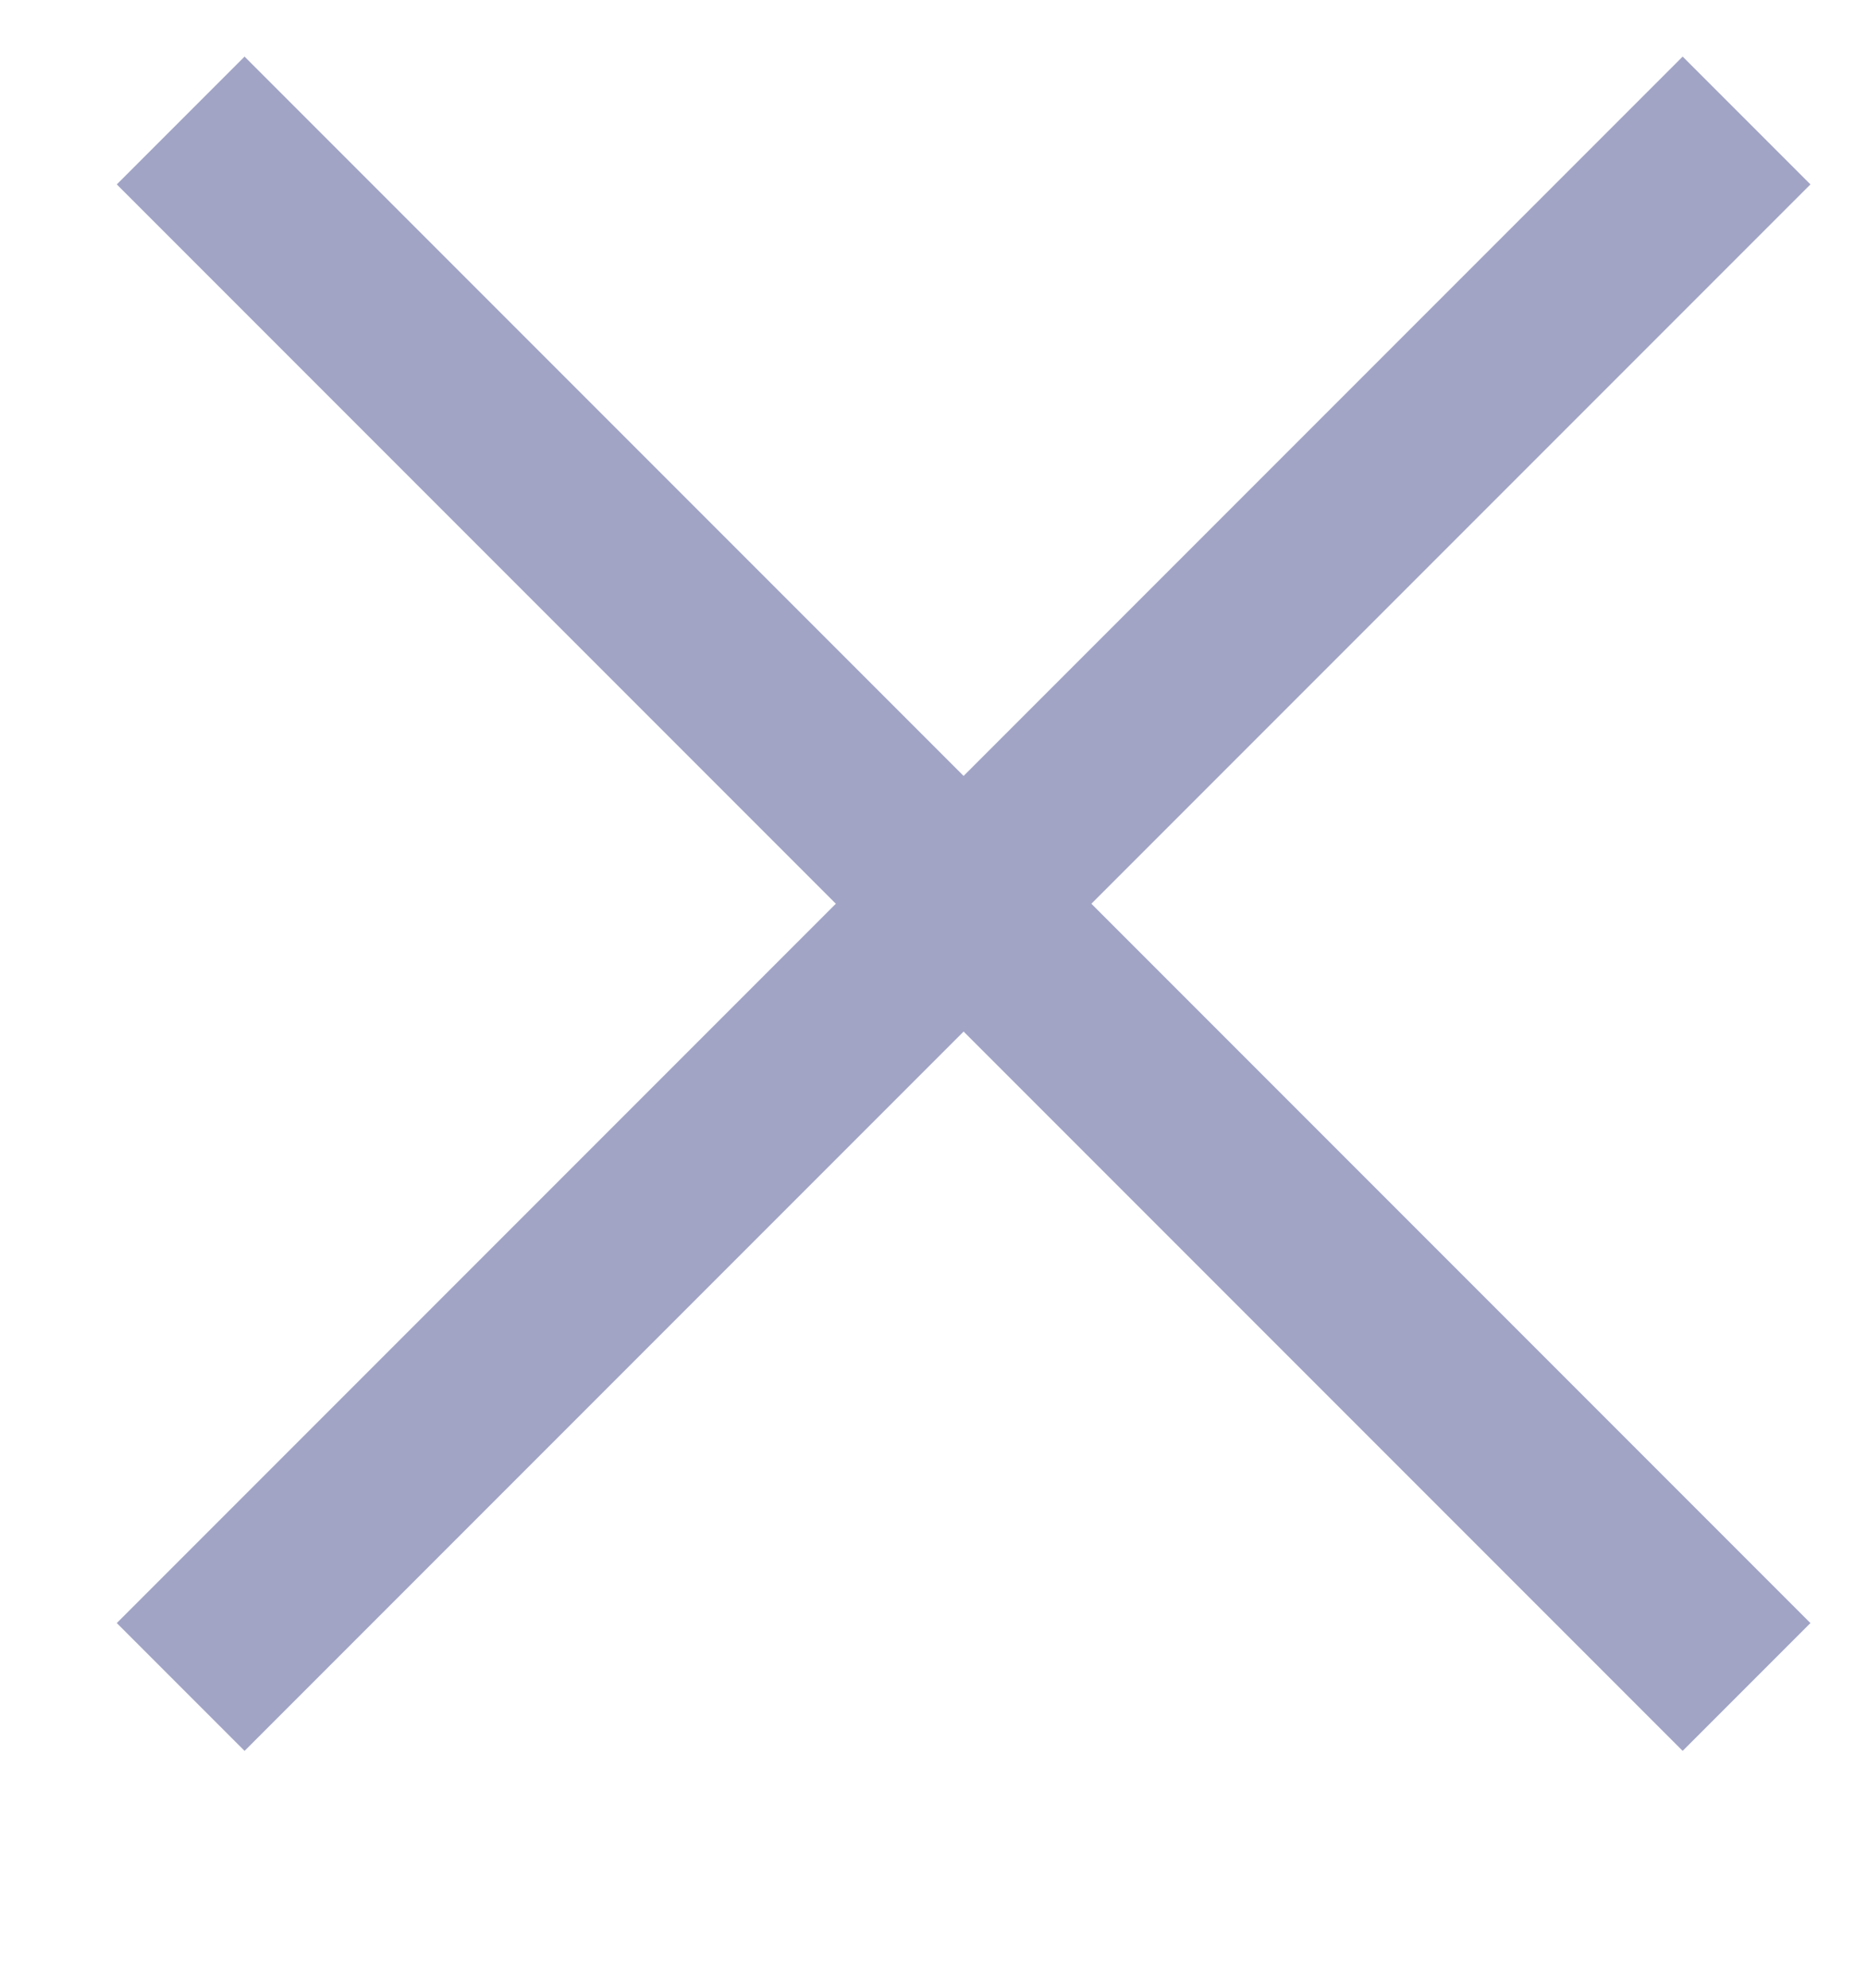
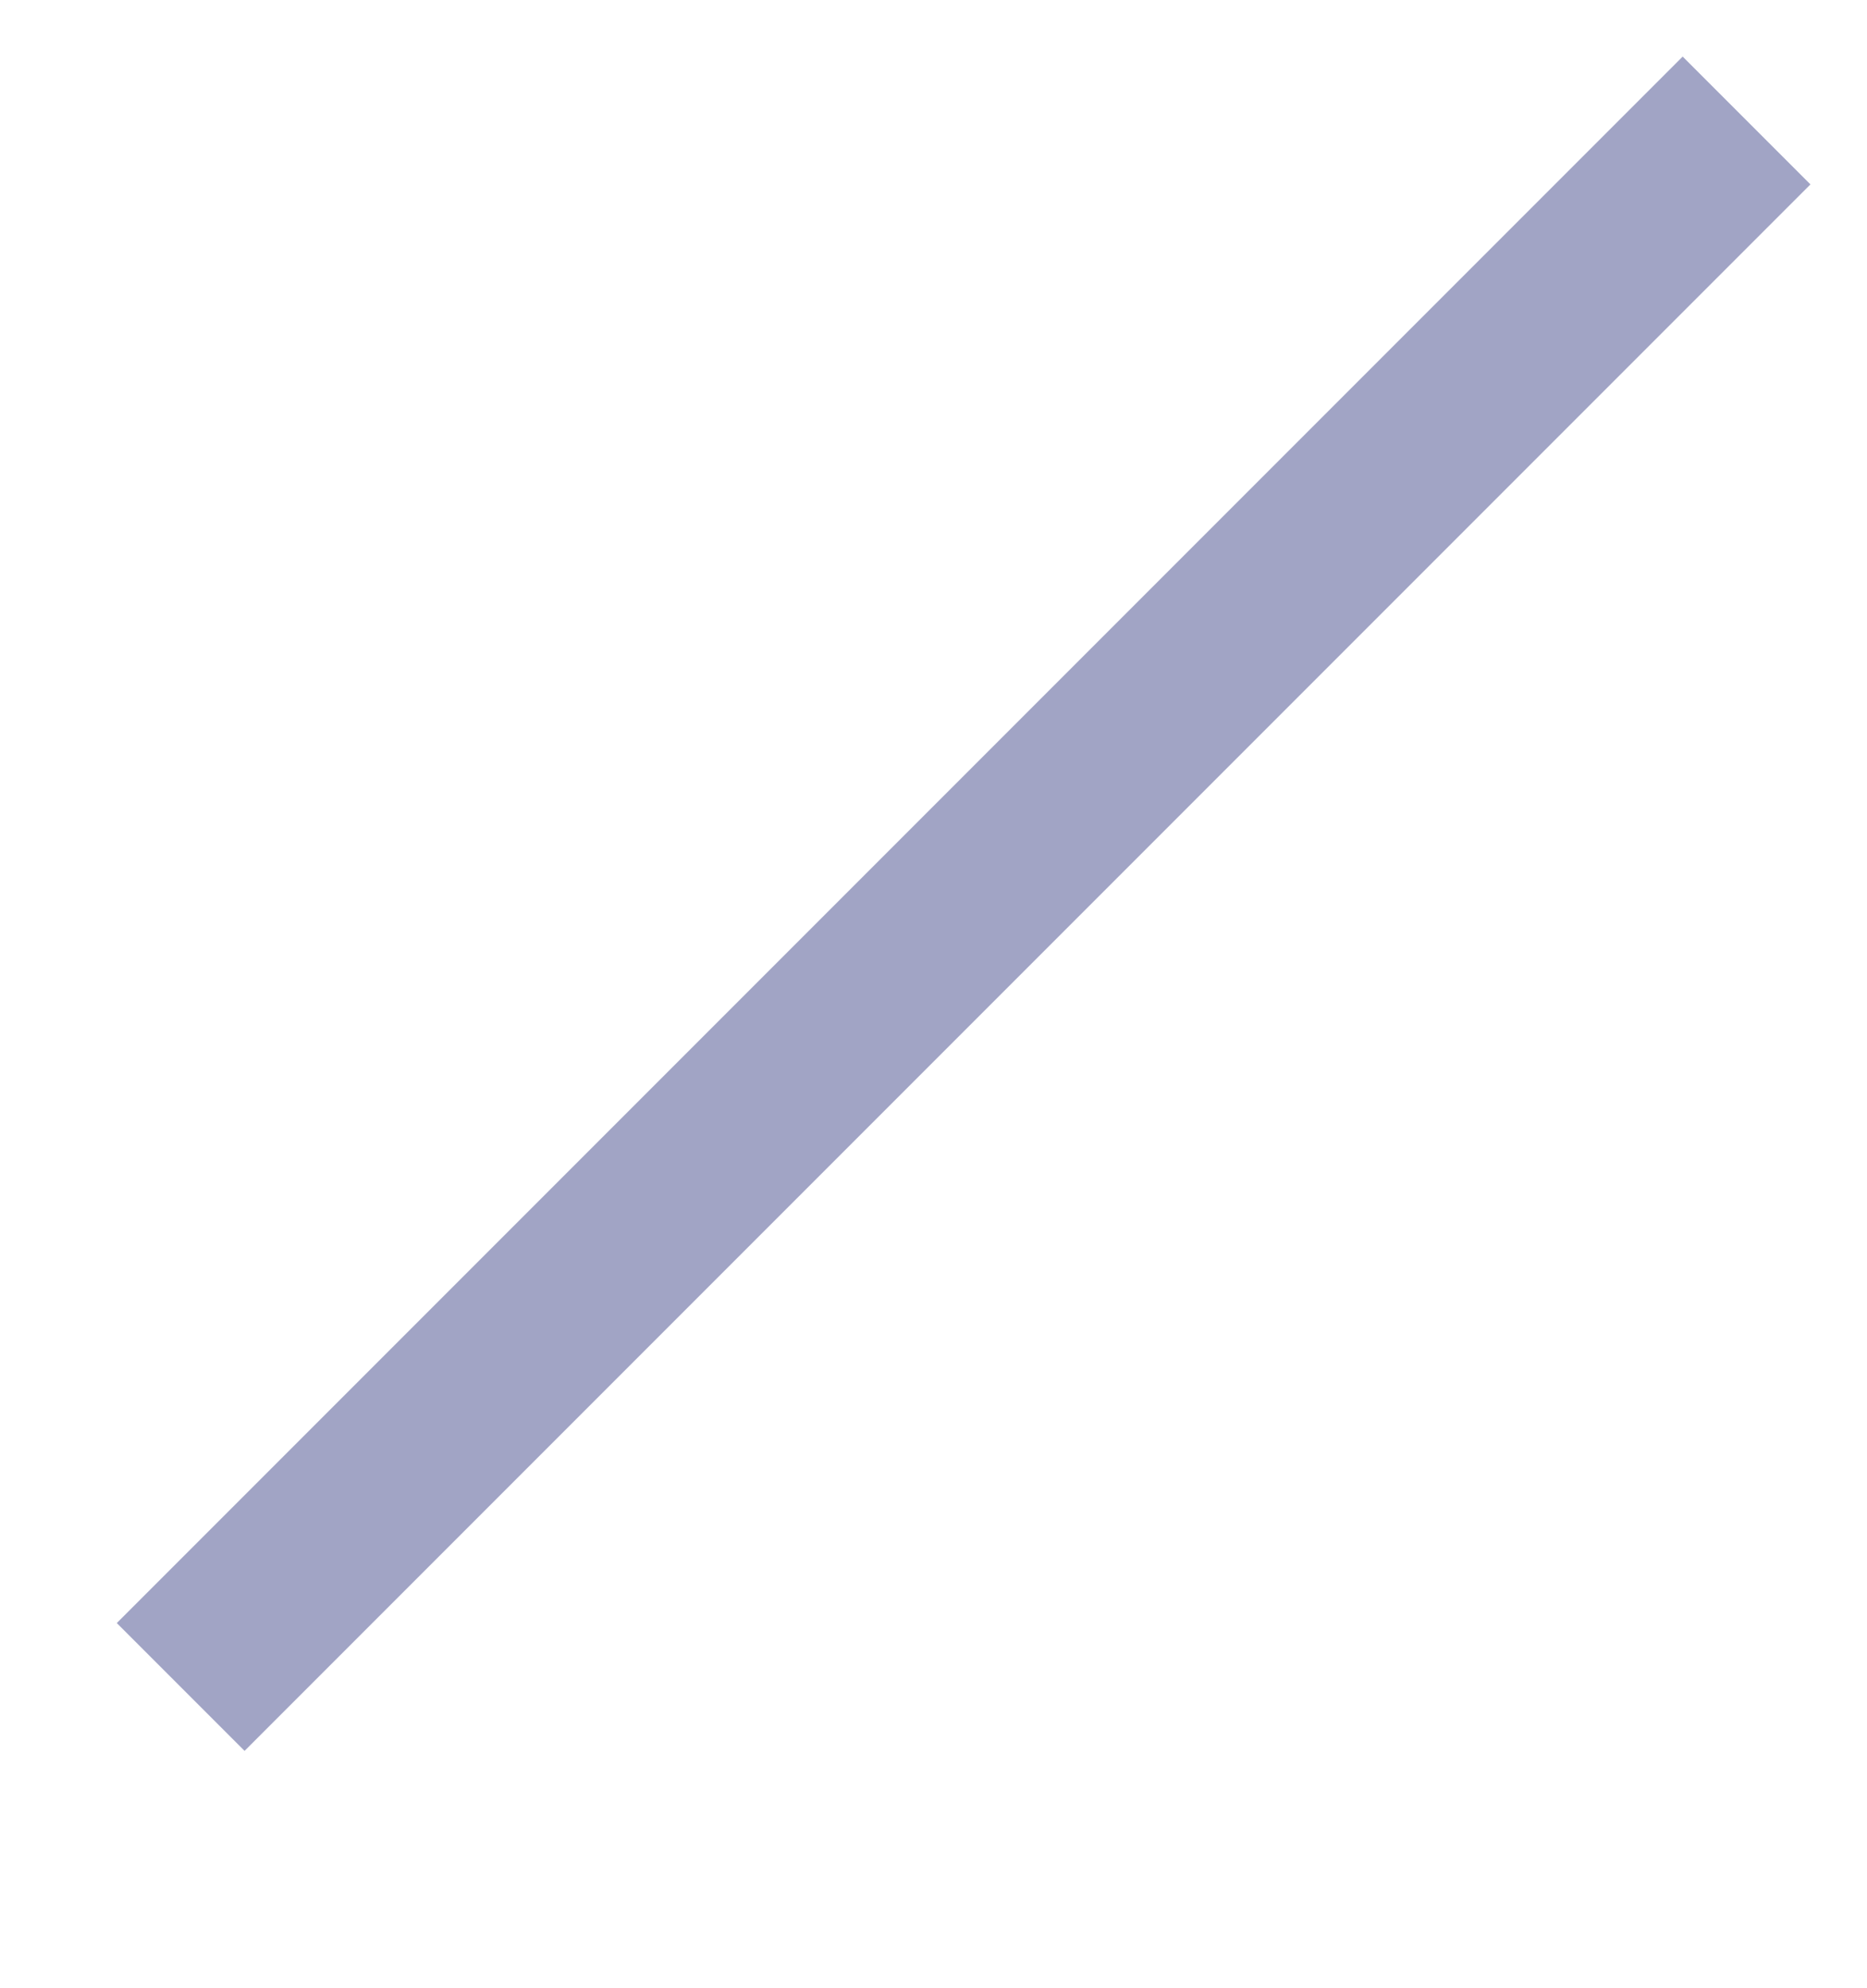
<svg xmlns="http://www.w3.org/2000/svg" width="31" height="33" viewBox="0 0 31 33" fill="none">
  <g id="Frame 284">
-     <path id="Vector 65" d="M3 2L29 28" stroke="#A1A4C5" stroke-width="3" />
    <path id="Vector 66" d="M29 2L3 28" stroke="#A1A4C5" stroke-width="3" />
  </g>
</svg>